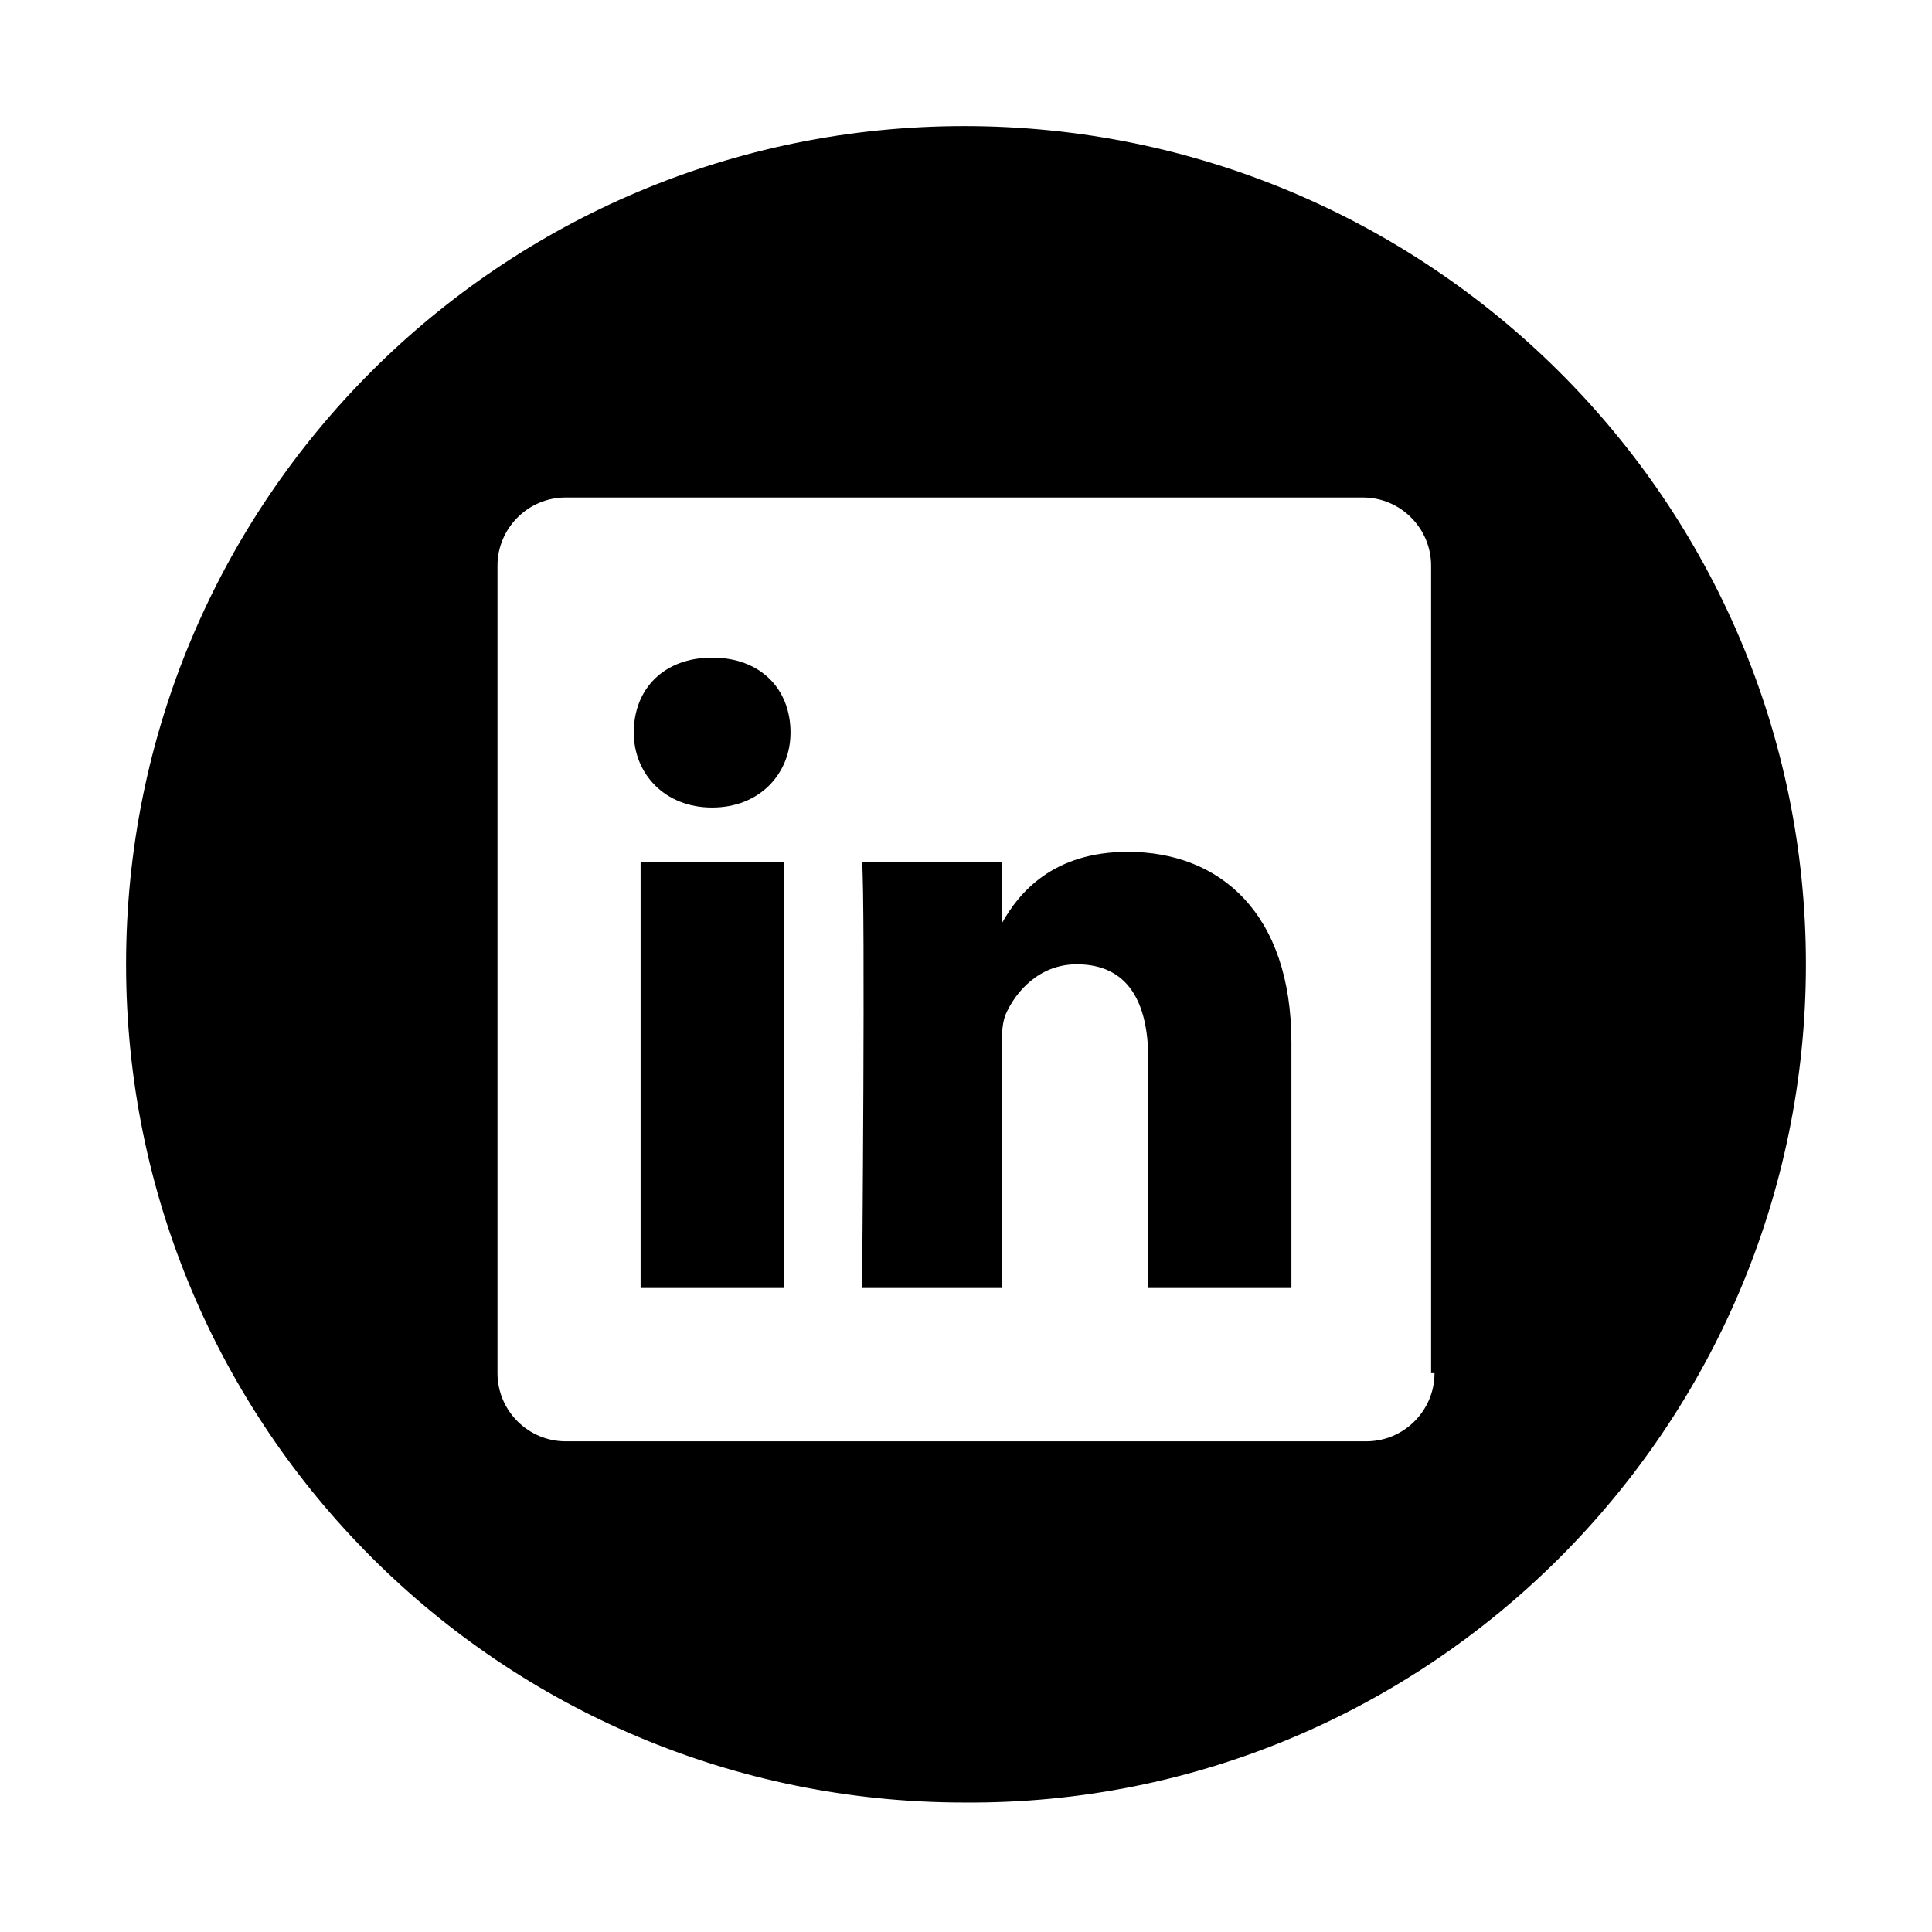
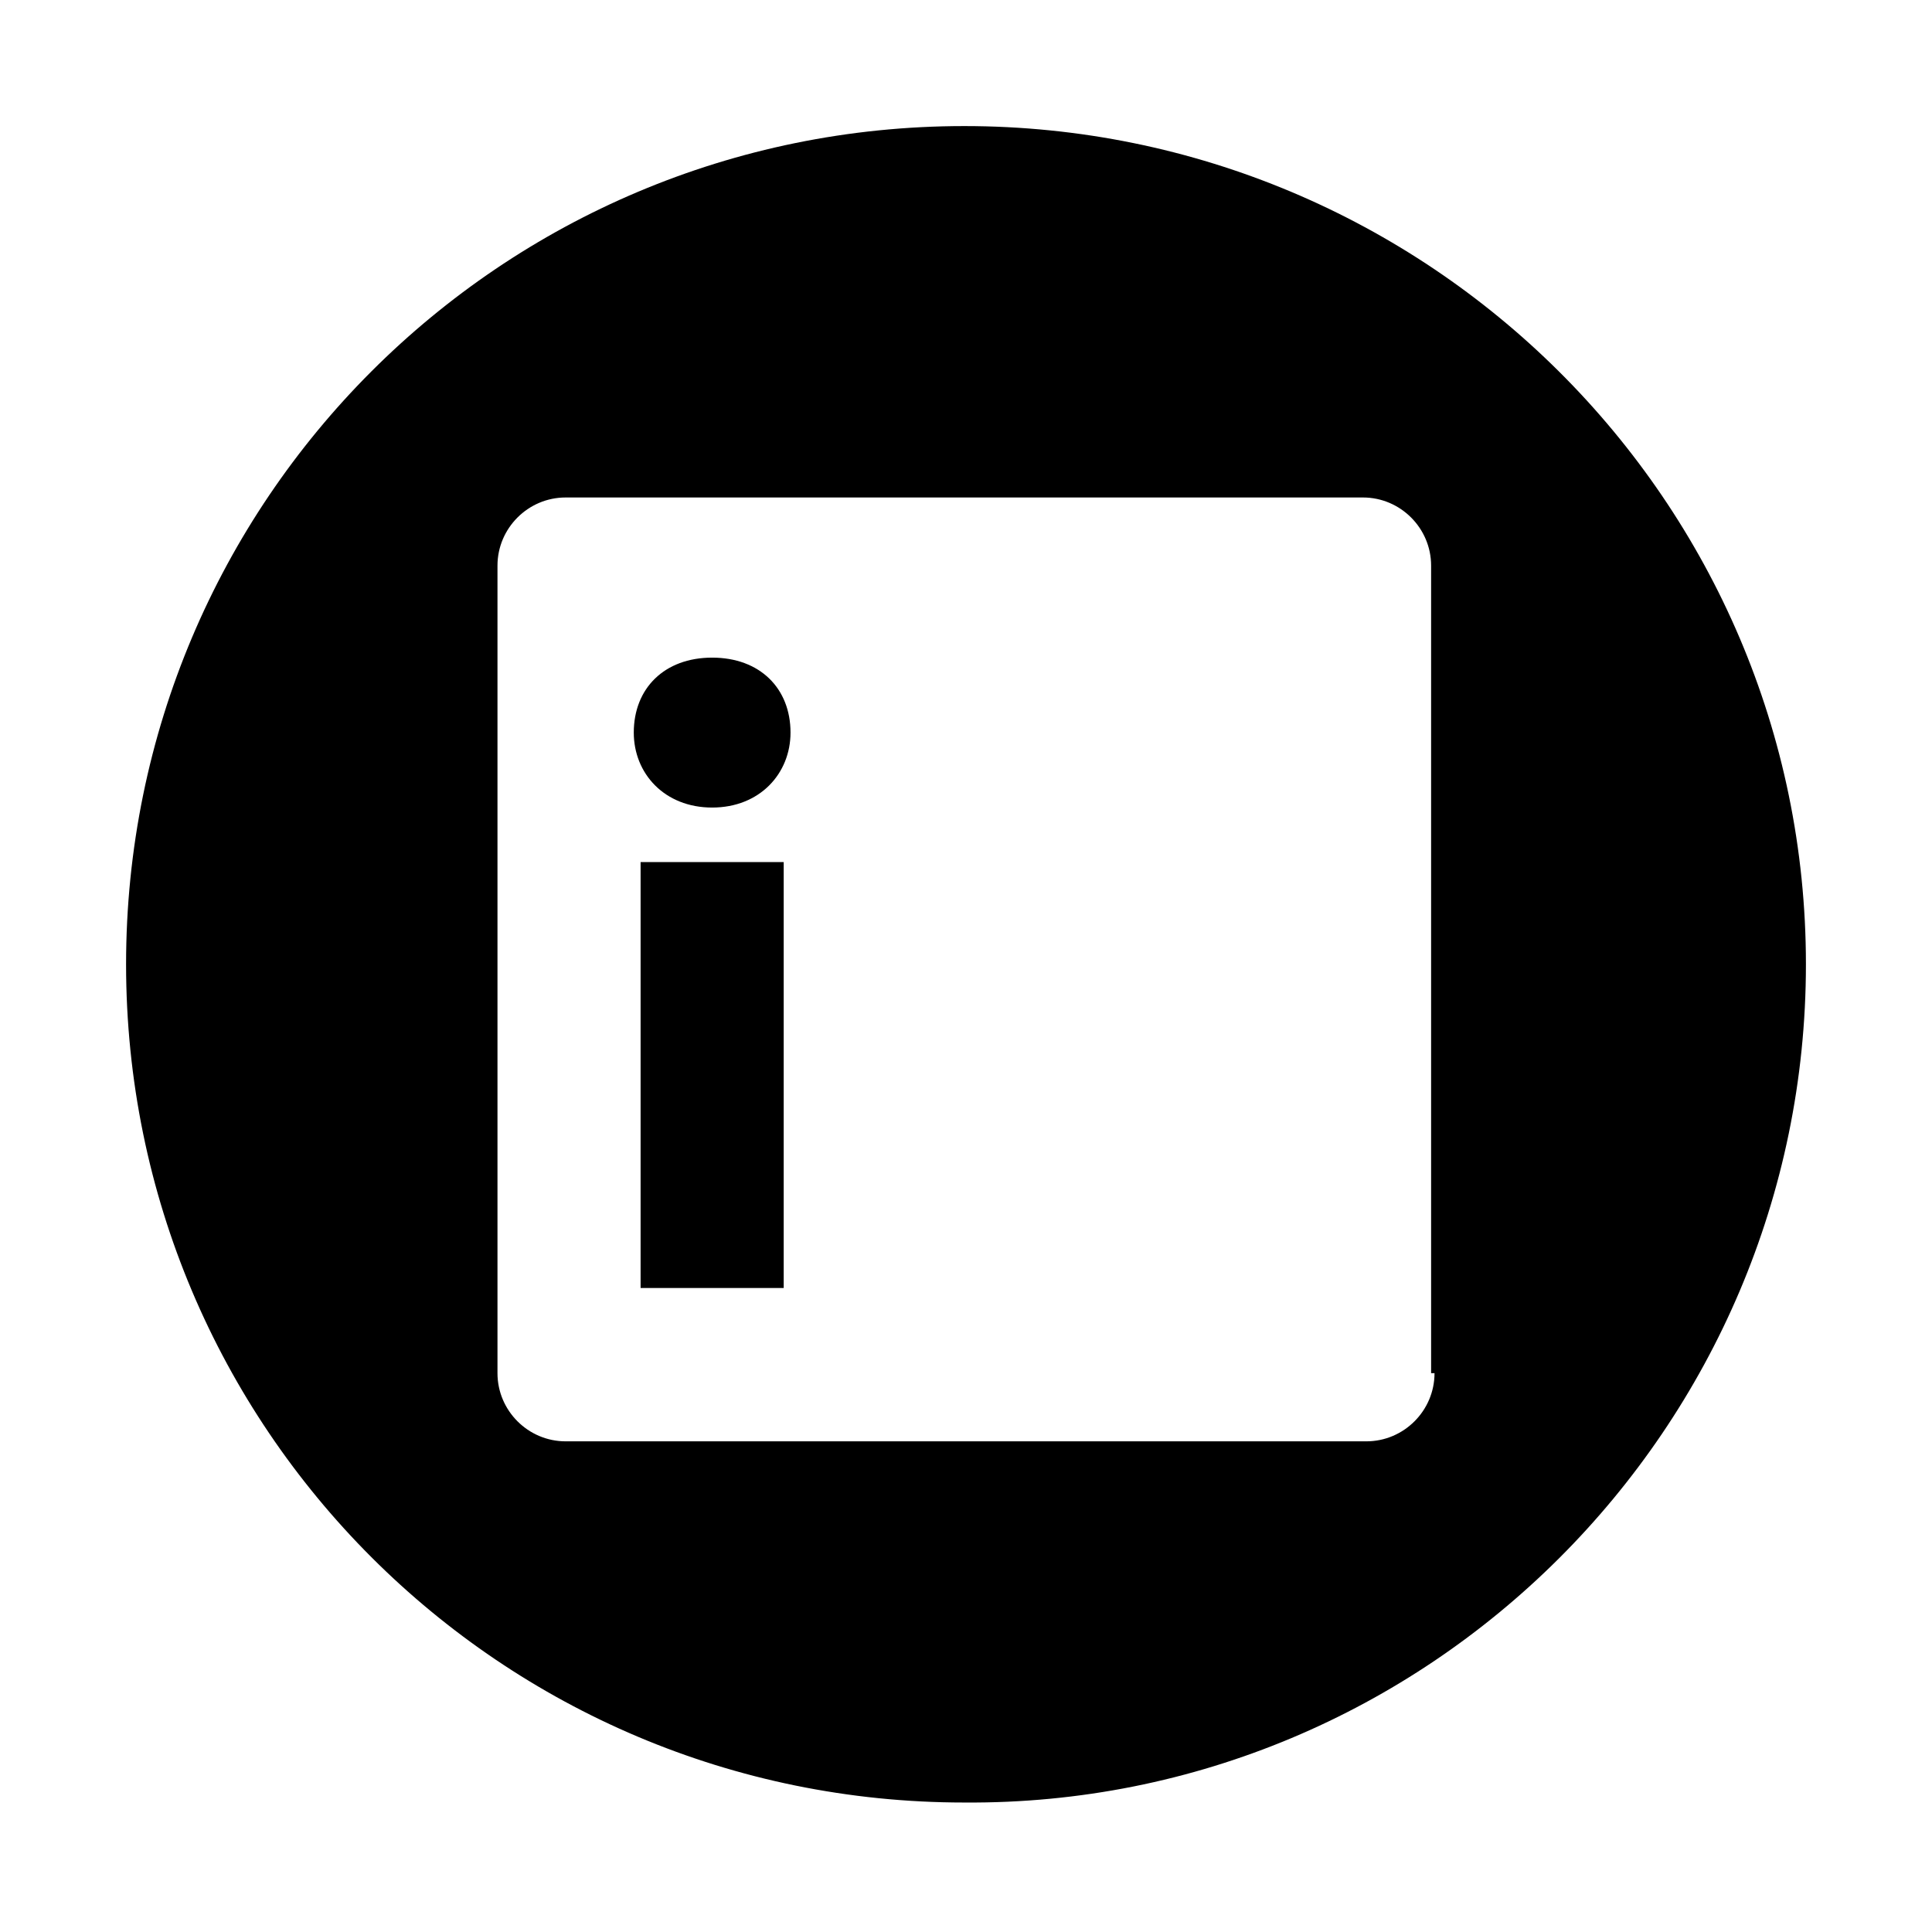
<svg xmlns="http://www.w3.org/2000/svg" version="1.1" id="Ebene_1" x="0px" y="0px" viewBox="0 0 56.7 56.7" style="enable-background:new 0 0 56.7 56.7;" xml:space="preserve">
  <g>
    <path d="M28.3,3.7c-13.6,0-24.6,11-24.6,24.6c0,13.6,11,24.6,24.6,24.6C41.9,53,53,41.9,53,28.3C53,14.7,41.9,3.7,28.3,3.7z    M42.1,40.3c0,1.1-0.9,2-2,2H16.6c-1.1,0-2-0.9-2-2V16.6c0-1.1,0.9-2,2-2H40c1.1,0,2,0.9,2,2V40.3z" />
-     <path d="M33.1,25c-2.2,0-3.2,1.2-3.7,2.1v0h0c0,0,0,0,0,0v-1.8h-4.1c0.1,1.2,0,12.5,0,12.5h4.1v-7c0-0.4,0-0.7,0.1-1   c0.3-0.7,1-1.5,2.1-1.5c1.5,0,2.1,1.1,2.1,2.8v6.7h4.2v-7.2C37.9,26.8,35.8,25,33.1,25z" />
    <path d="M20.9,19.3c-1.4,0-2.3,0.9-2.3,2.2c0,1.2,0.9,2.2,2.3,2.2h0c1.4,0,2.3-1,2.3-2.2C23.2,20.2,22.3,19.3,20.9,19.3z" />
    <rect x="18.8" y="25.3" width="4.2" height="12.5" />
  </g>
</svg>